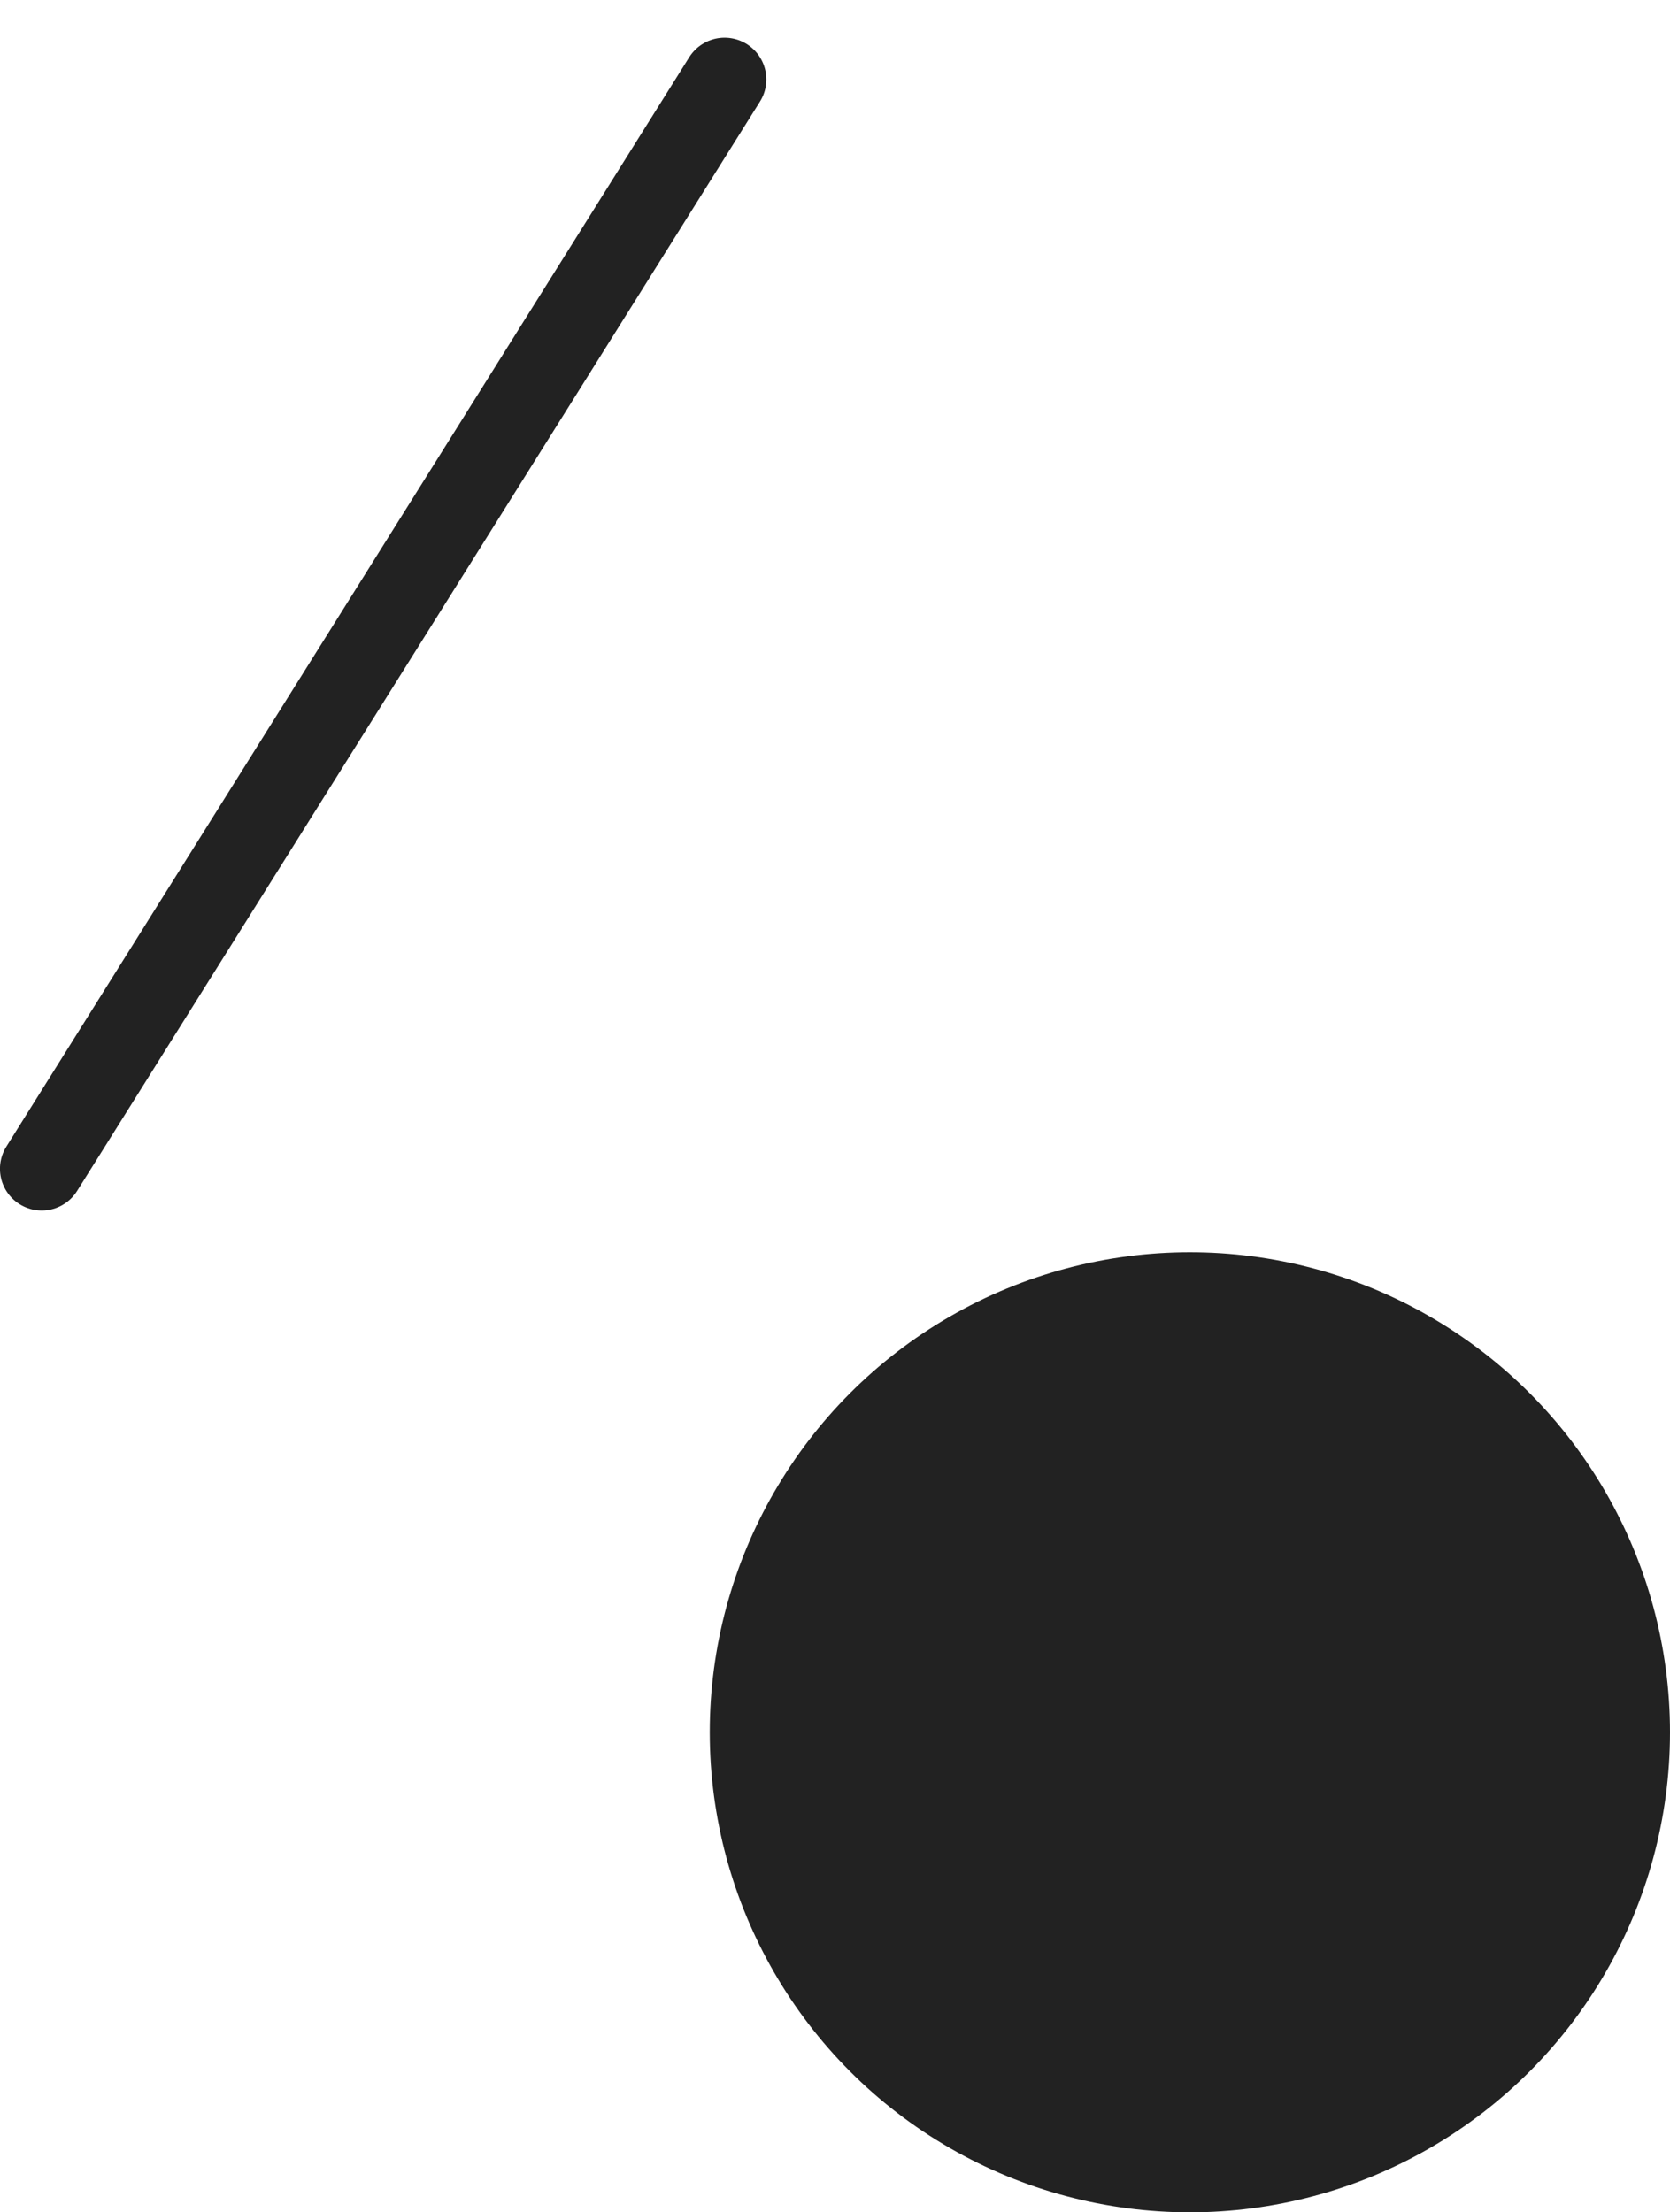
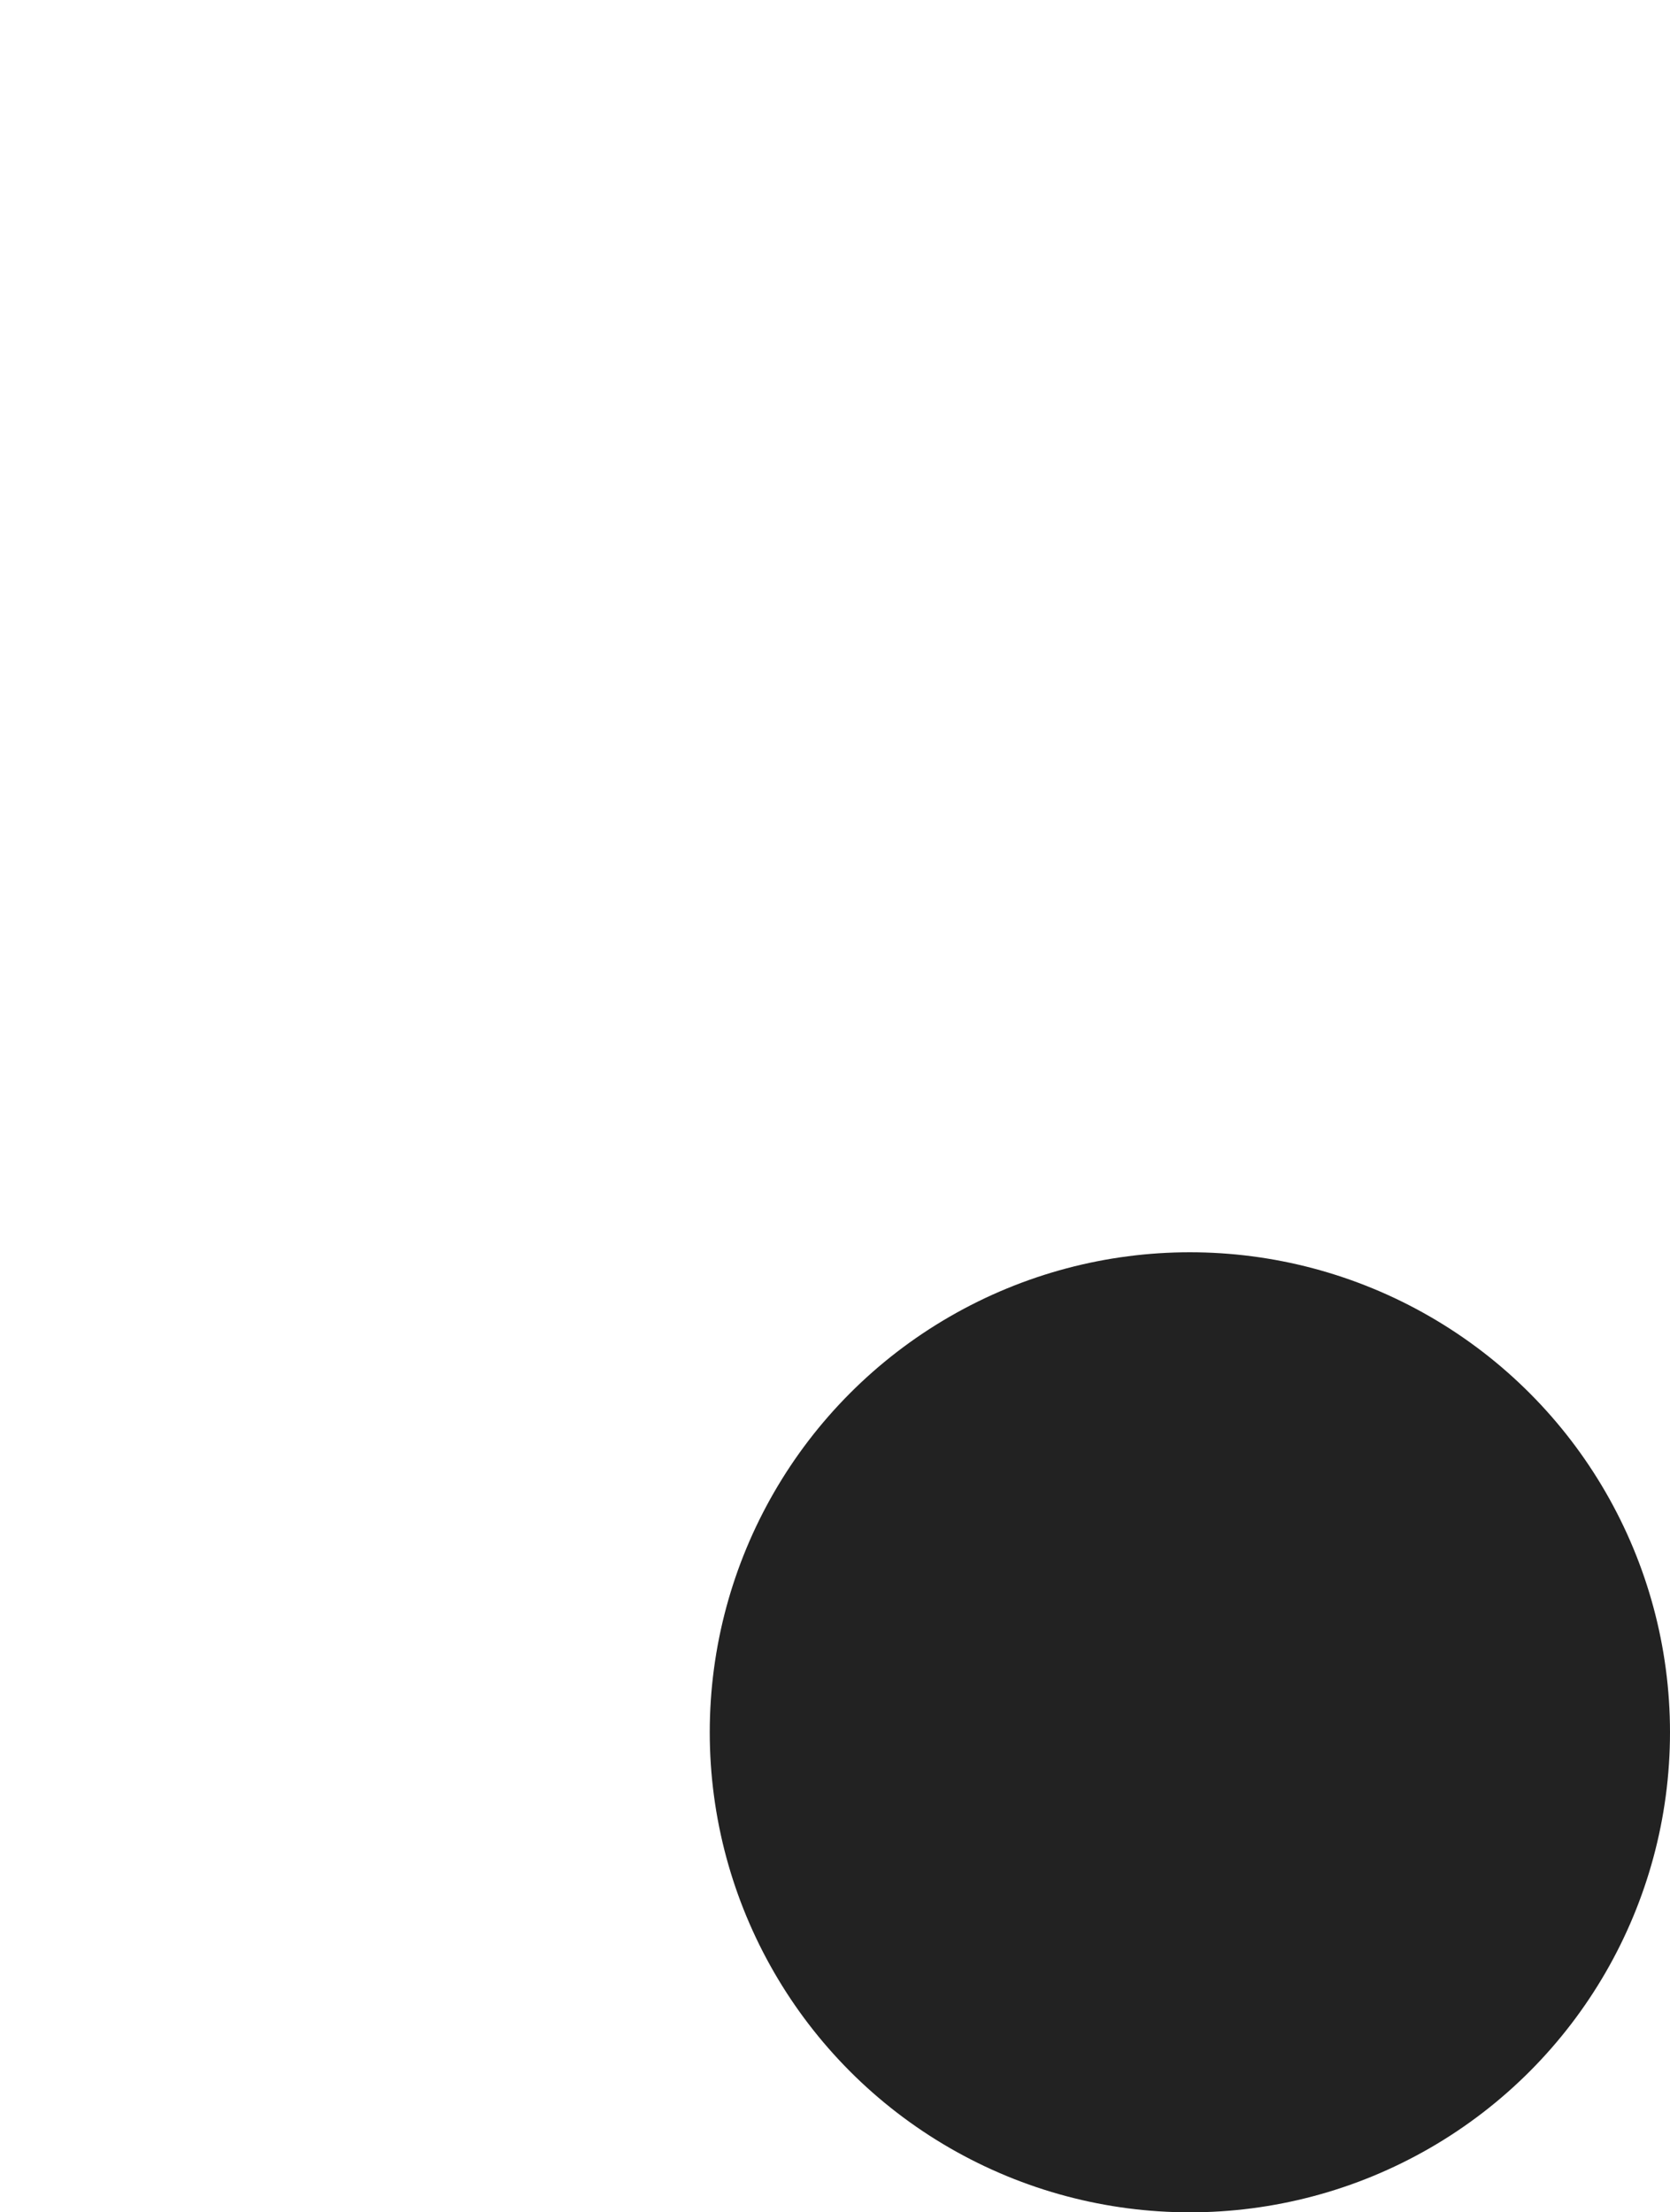
<svg xmlns="http://www.w3.org/2000/svg" width="40" height="53" viewBox="0 0 40 53" fill="none">
  <circle cx="28.5" cy="41.5" r="11.5" fill="#222222" />
-   <path d="M17.355 1.903L0.999 28" stroke="#222222" stroke-width="2" stroke-linecap="round" />
</svg>